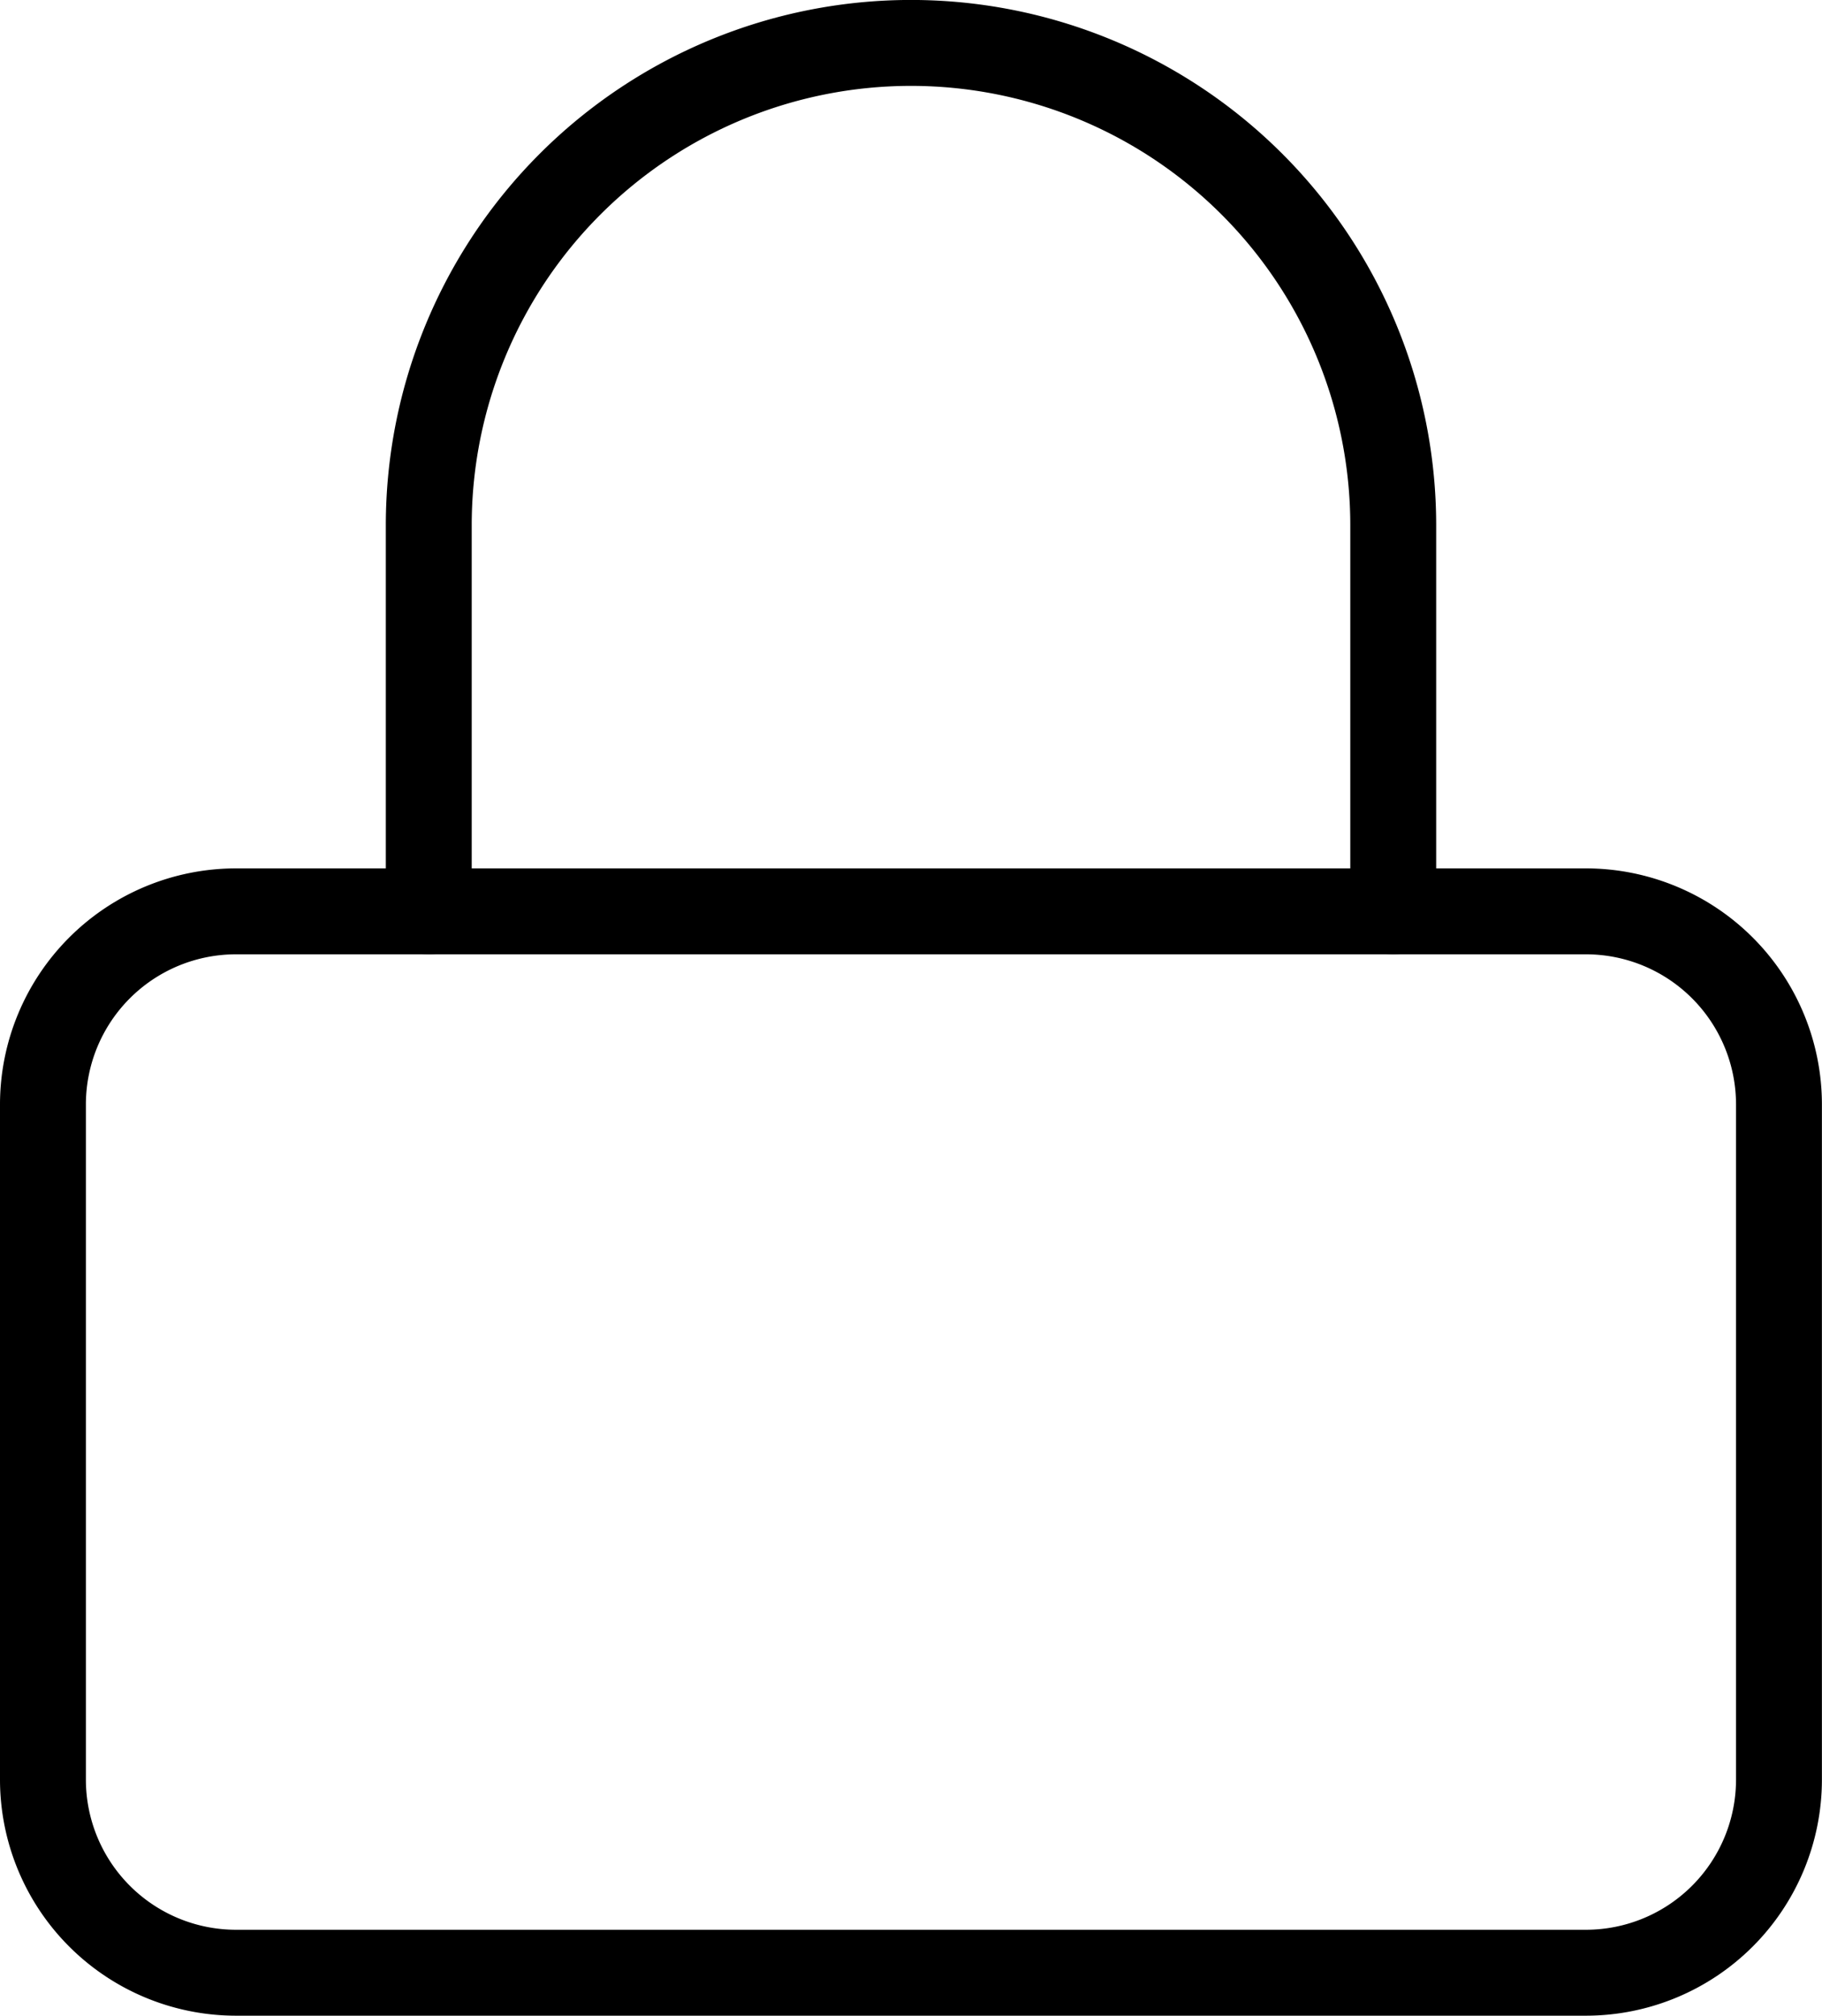
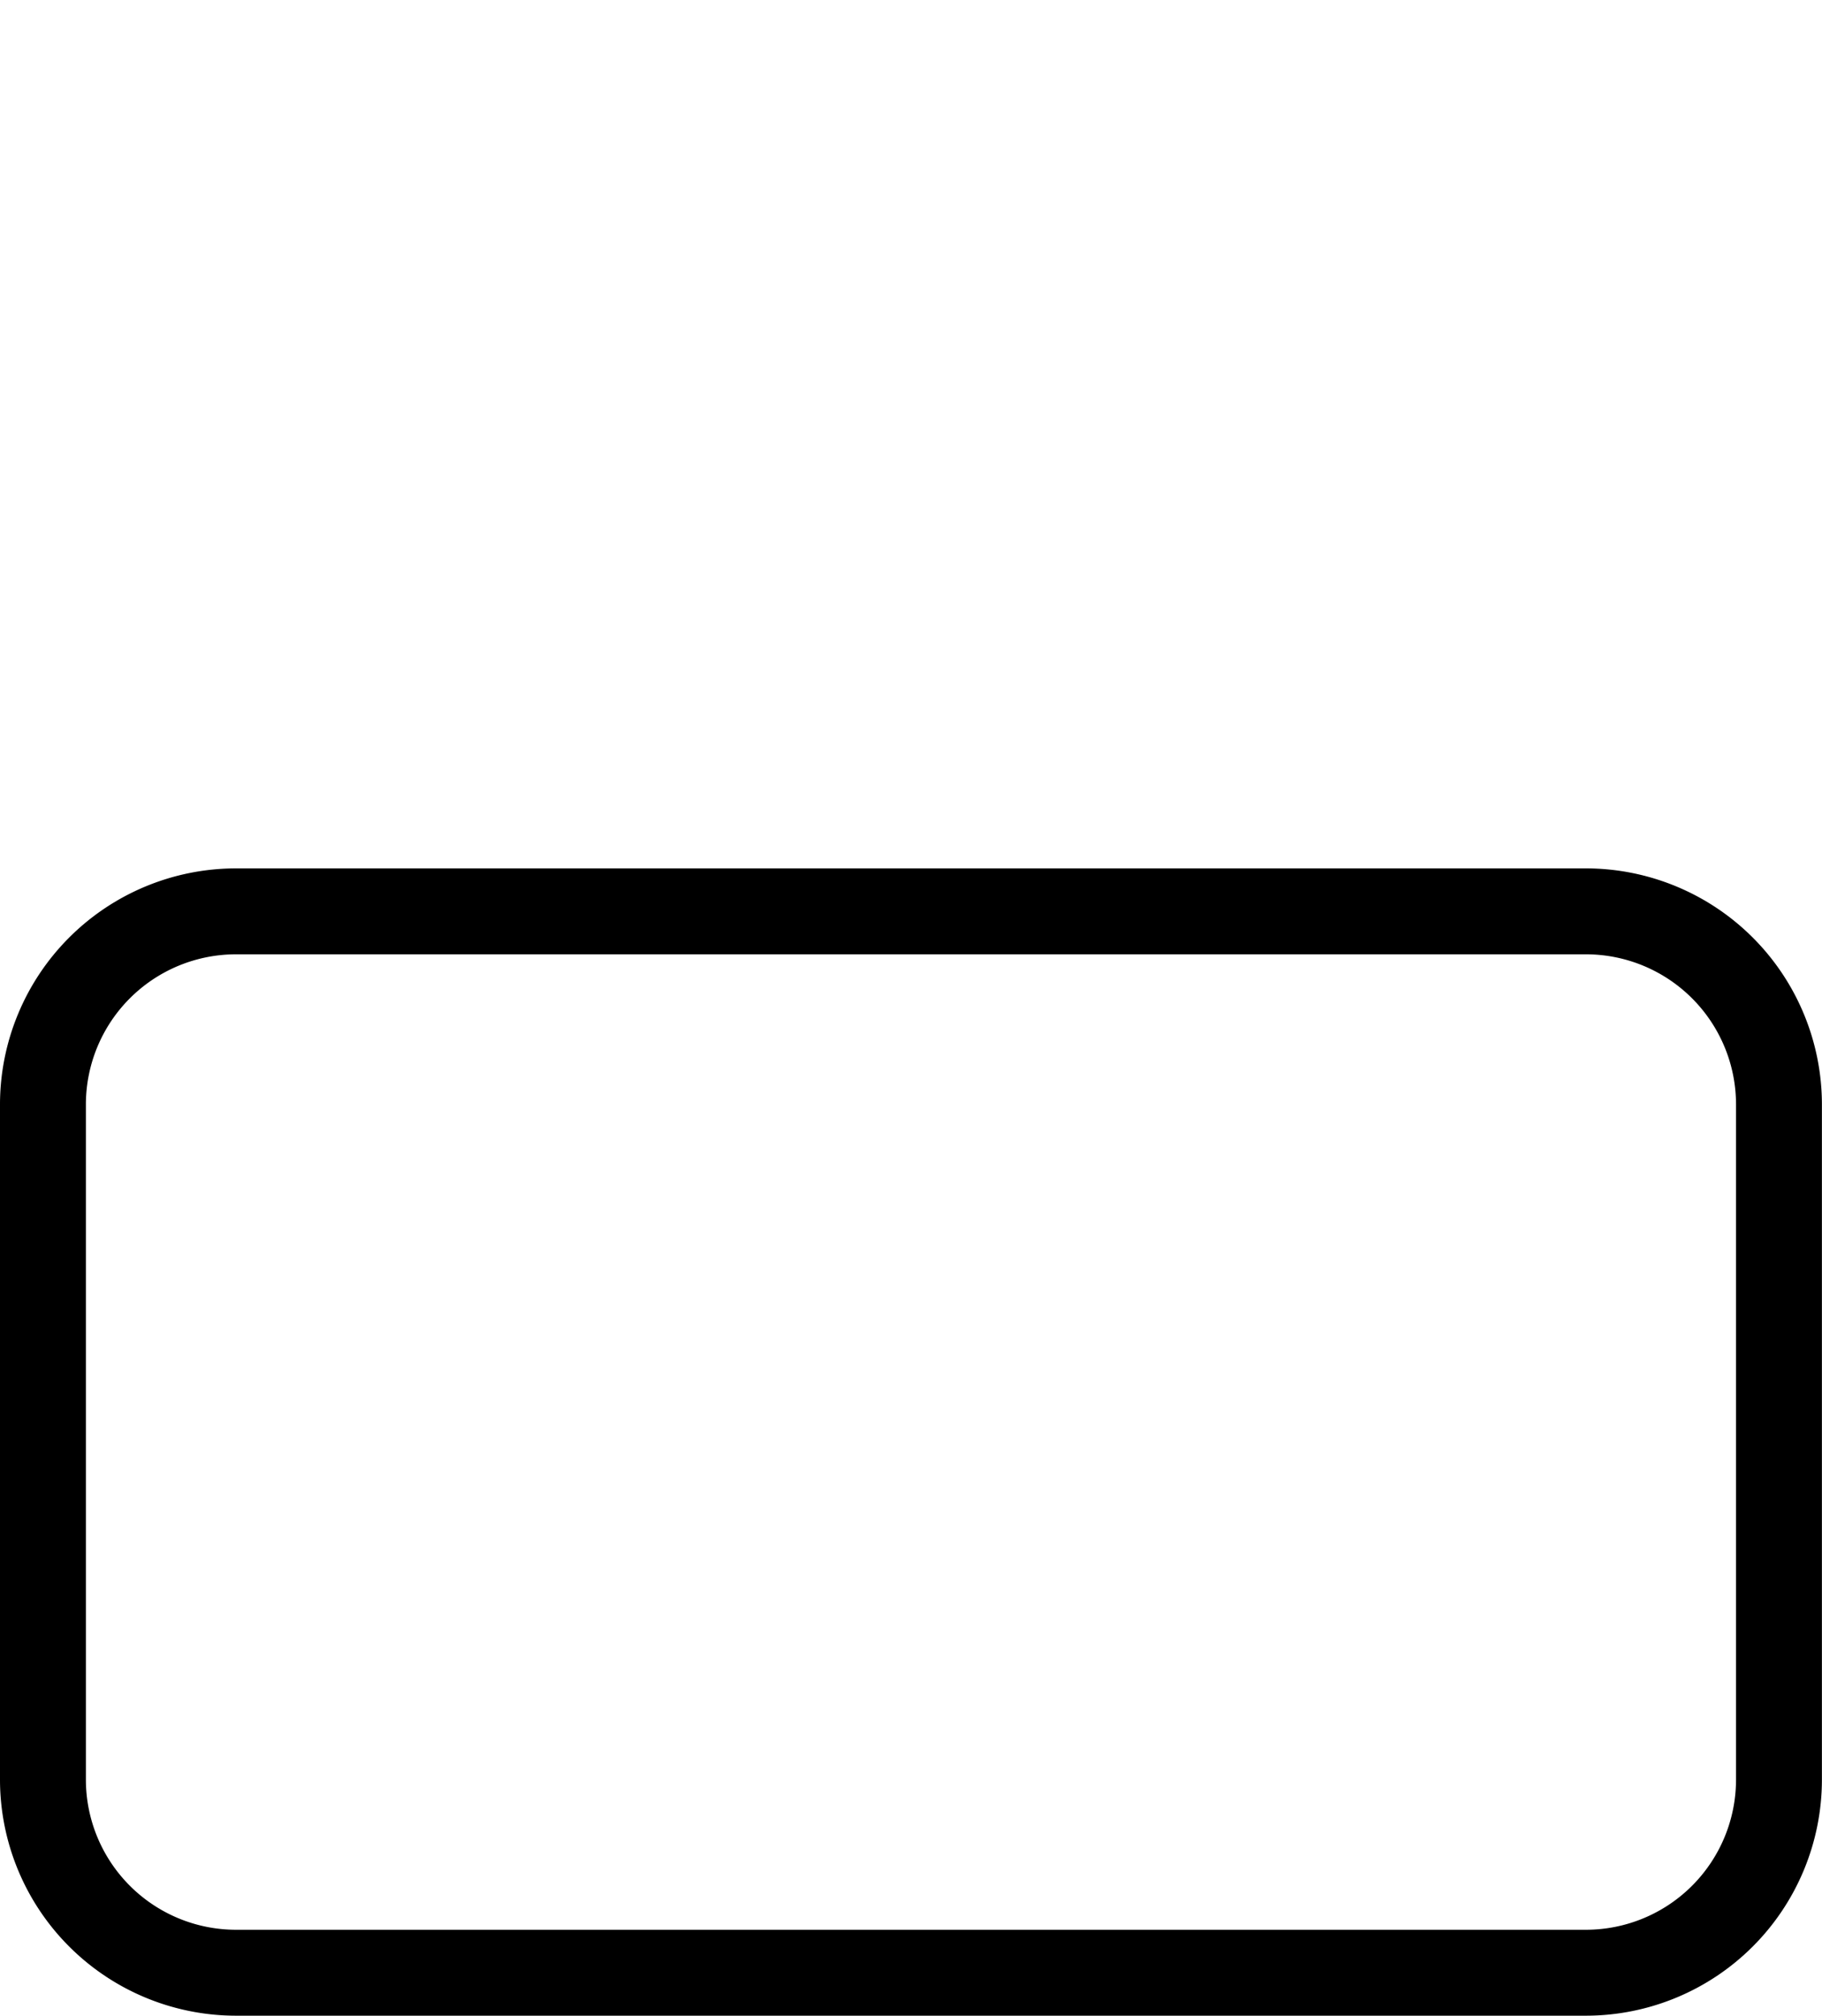
<svg xmlns="http://www.w3.org/2000/svg" width="21.213" height="23.458" viewBox="0 0 21.213 23.458">
  <g id="Security" transform="translate(-4 -2.5)">
    <path id="Path_5701" data-name="Path 5701" d="M6.746,16h15.72a2.749,2.749,0,0,1,2.746,2.746v7.86a2.749,2.749,0,0,1-2.746,2.746H6.746A2.749,2.749,0,0,1,4,26.606v-7.86A2.749,2.749,0,0,1,6.746,16Zm15.72,12.352a1.748,1.748,0,0,0,1.746-1.746v-7.86A1.748,1.748,0,0,0,22.466,17H6.746A1.748,1.748,0,0,0,5,18.746v7.86a1.748,1.748,0,0,0,1.746,1.746Z" transform="translate(0 -3.394)" />
-     <path id="Path_5702" data-name="Path 5702" d="M21.729,13.606a.5.5,0,0,1-.5-.5V8.614A5.114,5.114,0,0,0,11,8.614v4.492a.5.5,0,0,1-1,0V8.614a6.114,6.114,0,1,1,12.229,0v4.492A.5.5,0,0,1,21.729,13.606Z" transform="translate(-1.508 0)" />
  </g>
</svg>